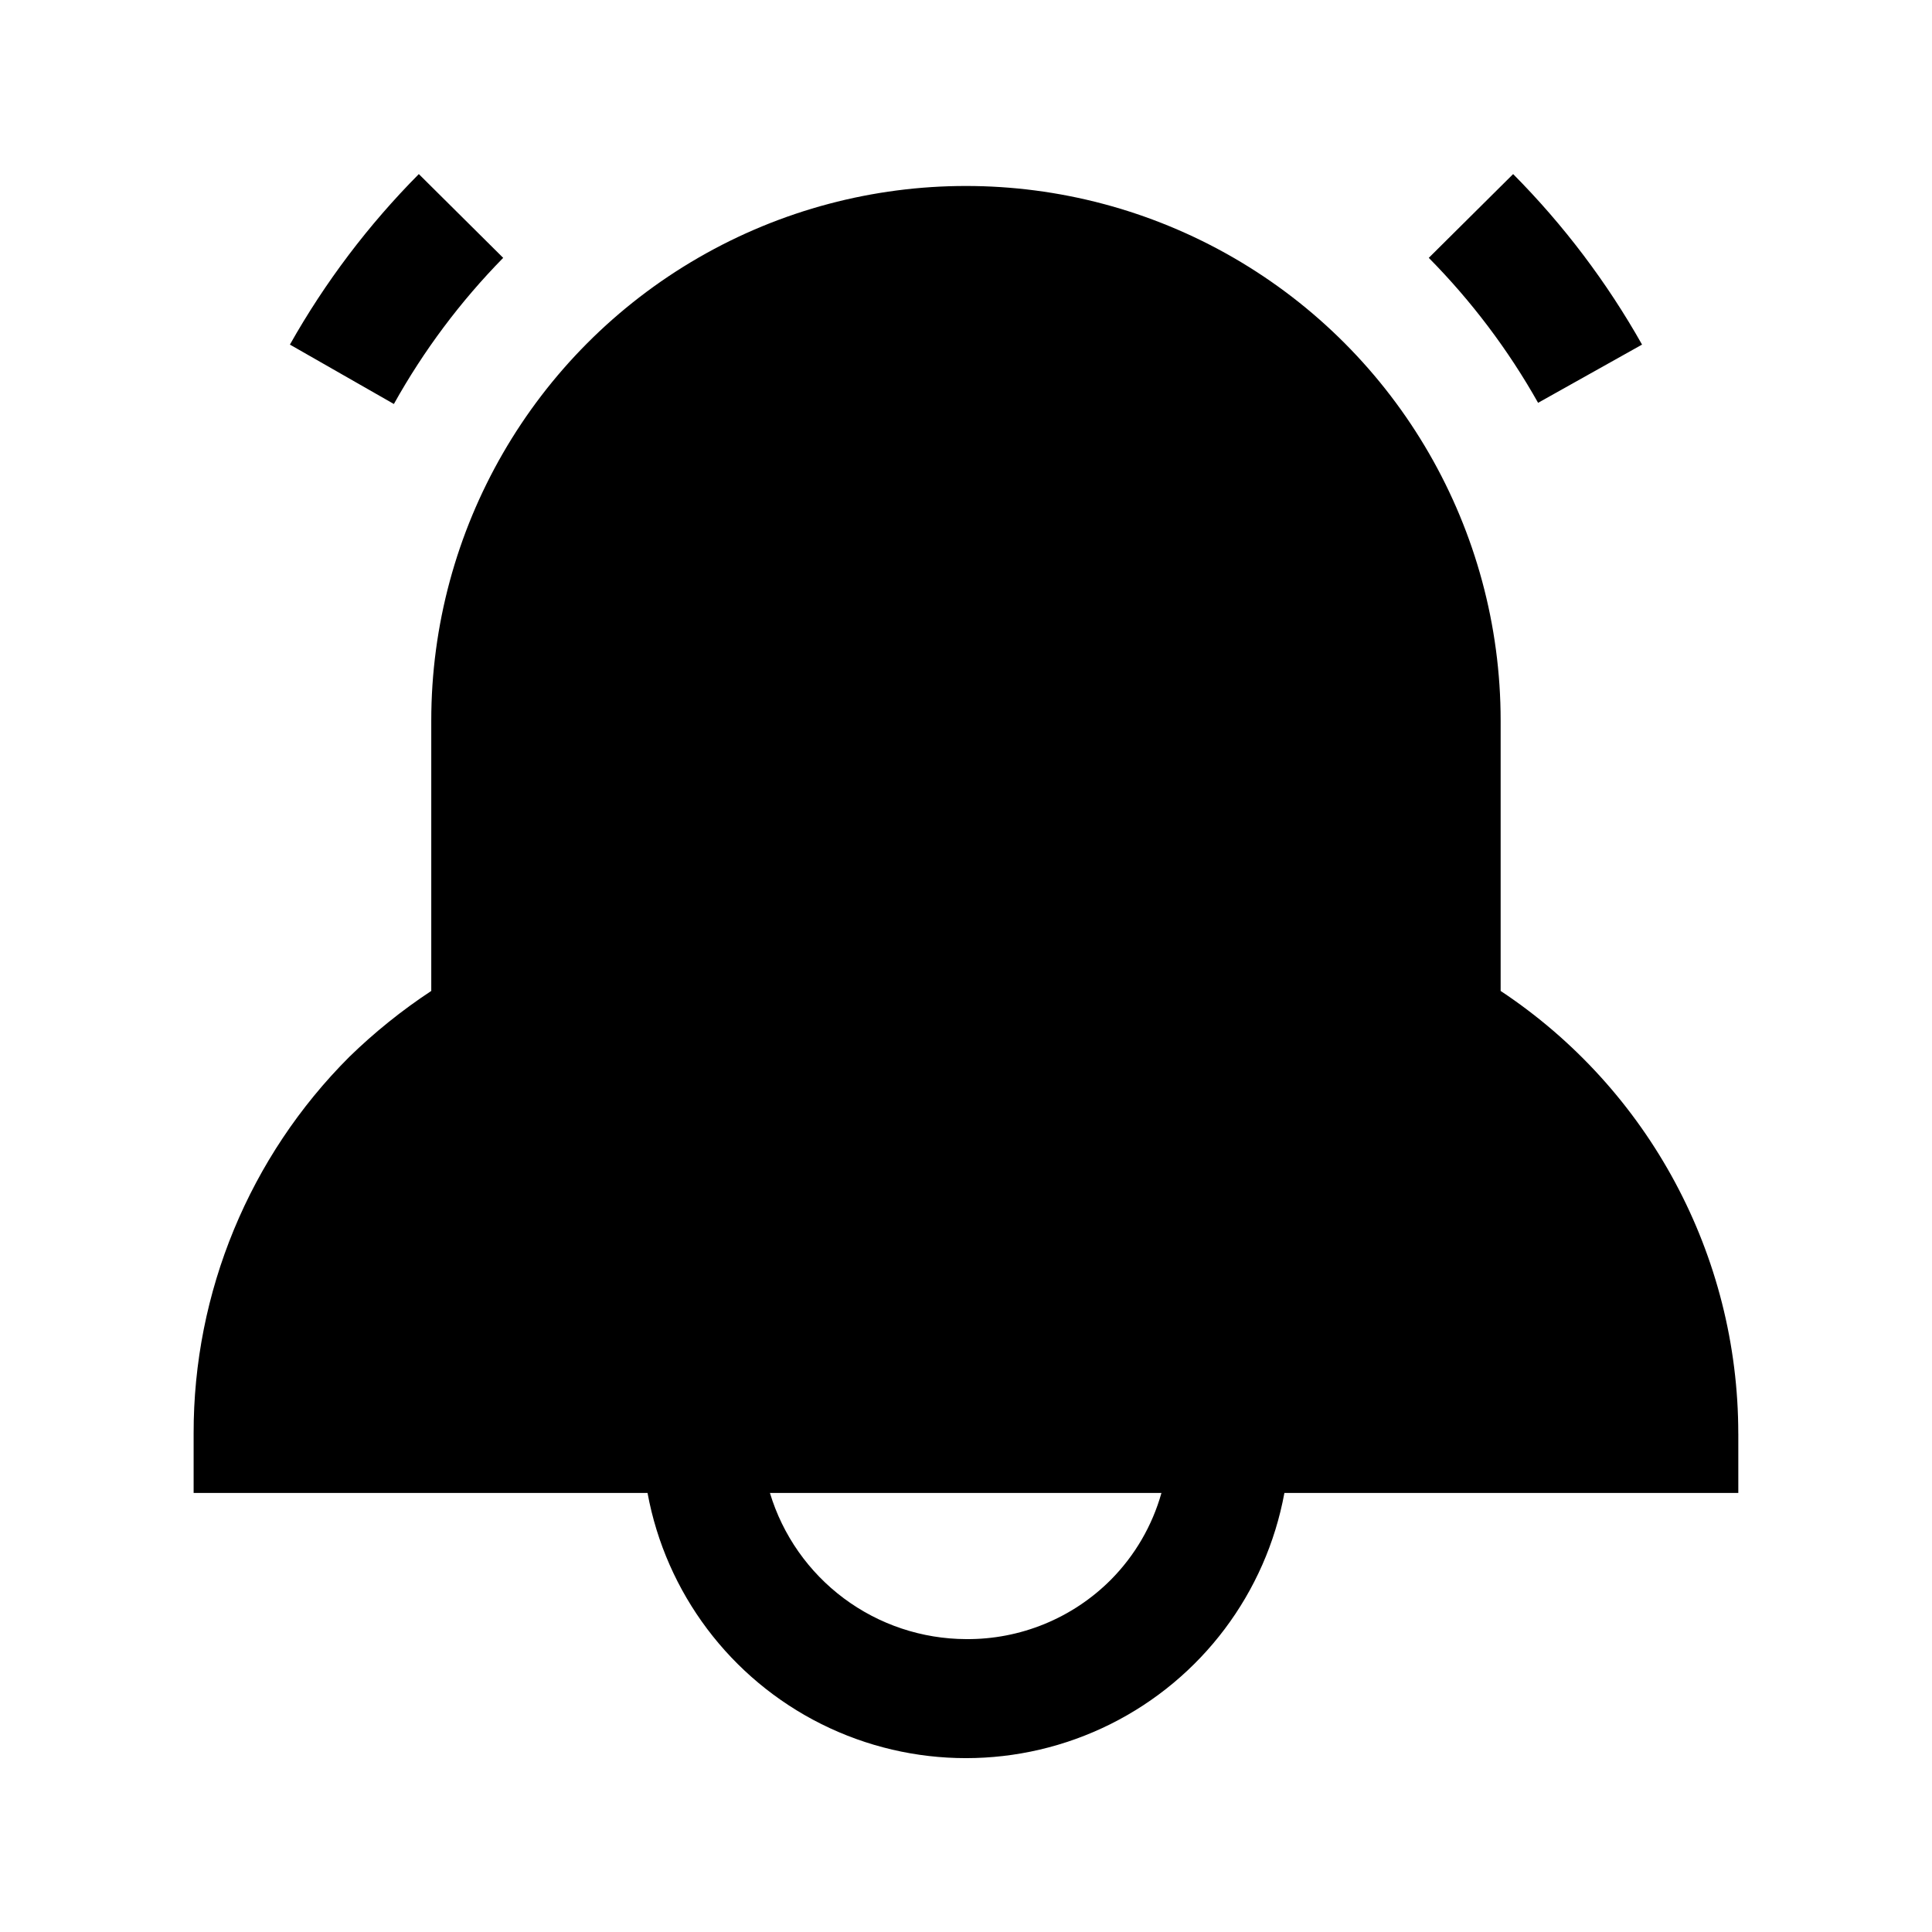
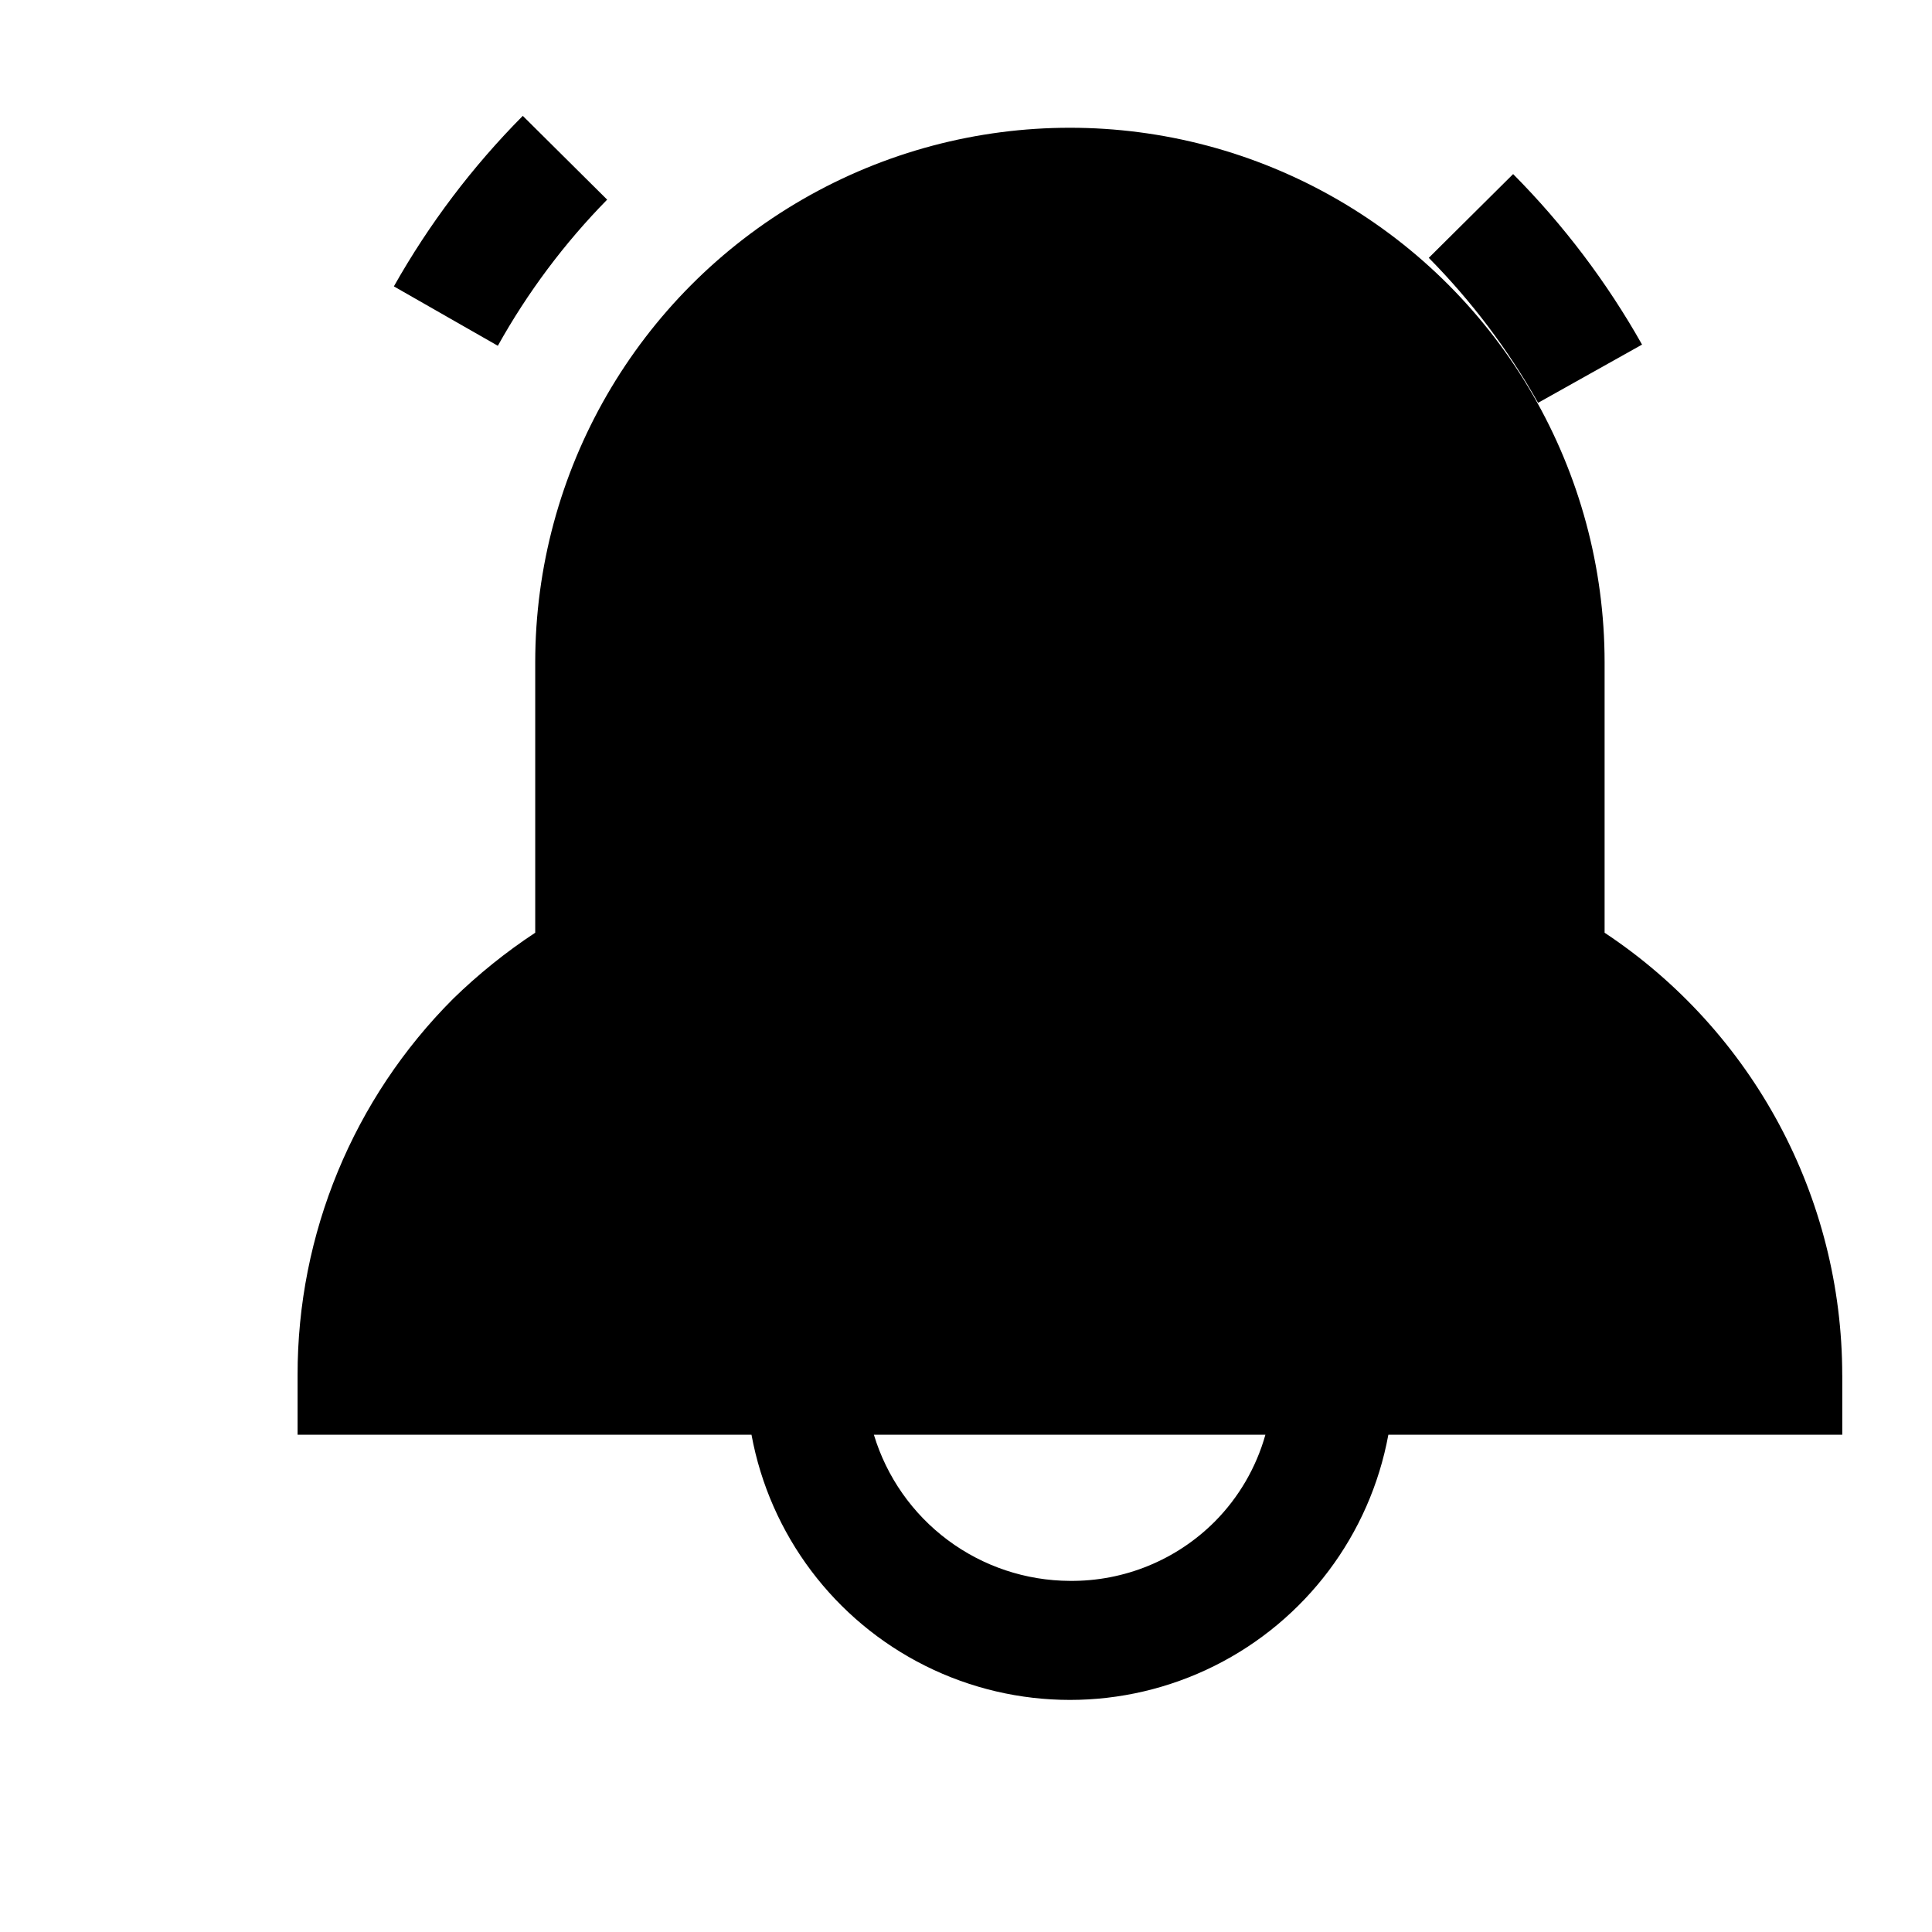
<svg xmlns="http://www.w3.org/2000/svg" fill="#000000" width="800px" height="800px" version="1.1" viewBox="144 144 512 512">
-   <path d="m551.61 250.75c-7.902-14.039-17.645-26.957-28.969-38.418l22.355-22.199c13.359 13.465 24.852 28.664 34.164 45.188zm-274.26-38.418-22.355-22.199c-13.359 13.465-24.852 28.664-34.164 45.188l27.551 15.742c7.883-14.145 17.625-27.172 28.969-38.73zm327.32 311.57v15.742l-120.29 0.004c-4.879 26.52-21.941 49.203-46.07 61.246-24.125 12.039-52.512 12.039-76.637 0-24.125-12.043-41.188-34.727-46.07-61.246h-120.29v-15.746c-0.07-37.434 14.773-73.352 41.25-99.816 6.676-6.5 13.949-12.352 21.727-17.477v-8.66-62.977 0.004c0-50.625 27.008-97.402 70.848-122.71 43.844-25.309 97.855-25.309 141.7 0 43.84 25.312 70.848 72.09 70.848 122.71v62.977 8.66-0.004c39.324 26.074 62.969 70.113 62.977 117.29zm-152.88 15.742-103.75 0.004c3.371 11.168 10.238 20.957 19.594 27.93 9.352 6.973 20.695 10.758 32.363 10.801 14.398 0.133 28.25-5.543 38.414-15.746 6.34-6.398 10.945-14.309 13.383-22.984z" />
+   <path d="m551.61 250.75c-7.902-14.039-17.645-26.957-28.969-38.418l22.355-22.199c13.359 13.465 24.852 28.664 34.164 45.188m-274.26-38.418-22.355-22.199c-13.359 13.465-24.852 28.664-34.164 45.188l27.551 15.742c7.883-14.145 17.625-27.172 28.969-38.73zm327.32 311.57v15.742l-120.29 0.004c-4.879 26.52-21.941 49.203-46.07 61.246-24.125 12.039-52.512 12.039-76.637 0-24.125-12.043-41.188-34.727-46.07-61.246h-120.29v-15.746c-0.07-37.434 14.773-73.352 41.25-99.816 6.676-6.5 13.949-12.352 21.727-17.477v-8.66-62.977 0.004c0-50.625 27.008-97.402 70.848-122.71 43.844-25.309 97.855-25.309 141.7 0 43.84 25.312 70.848 72.09 70.848 122.71v62.977 8.66-0.004c39.324 26.074 62.969 70.113 62.977 117.29zm-152.88 15.742-103.75 0.004c3.371 11.168 10.238 20.957 19.594 27.93 9.352 6.973 20.695 10.758 32.363 10.801 14.398 0.133 28.25-5.543 38.414-15.746 6.34-6.398 10.945-14.309 13.383-22.984z" />
</svg>